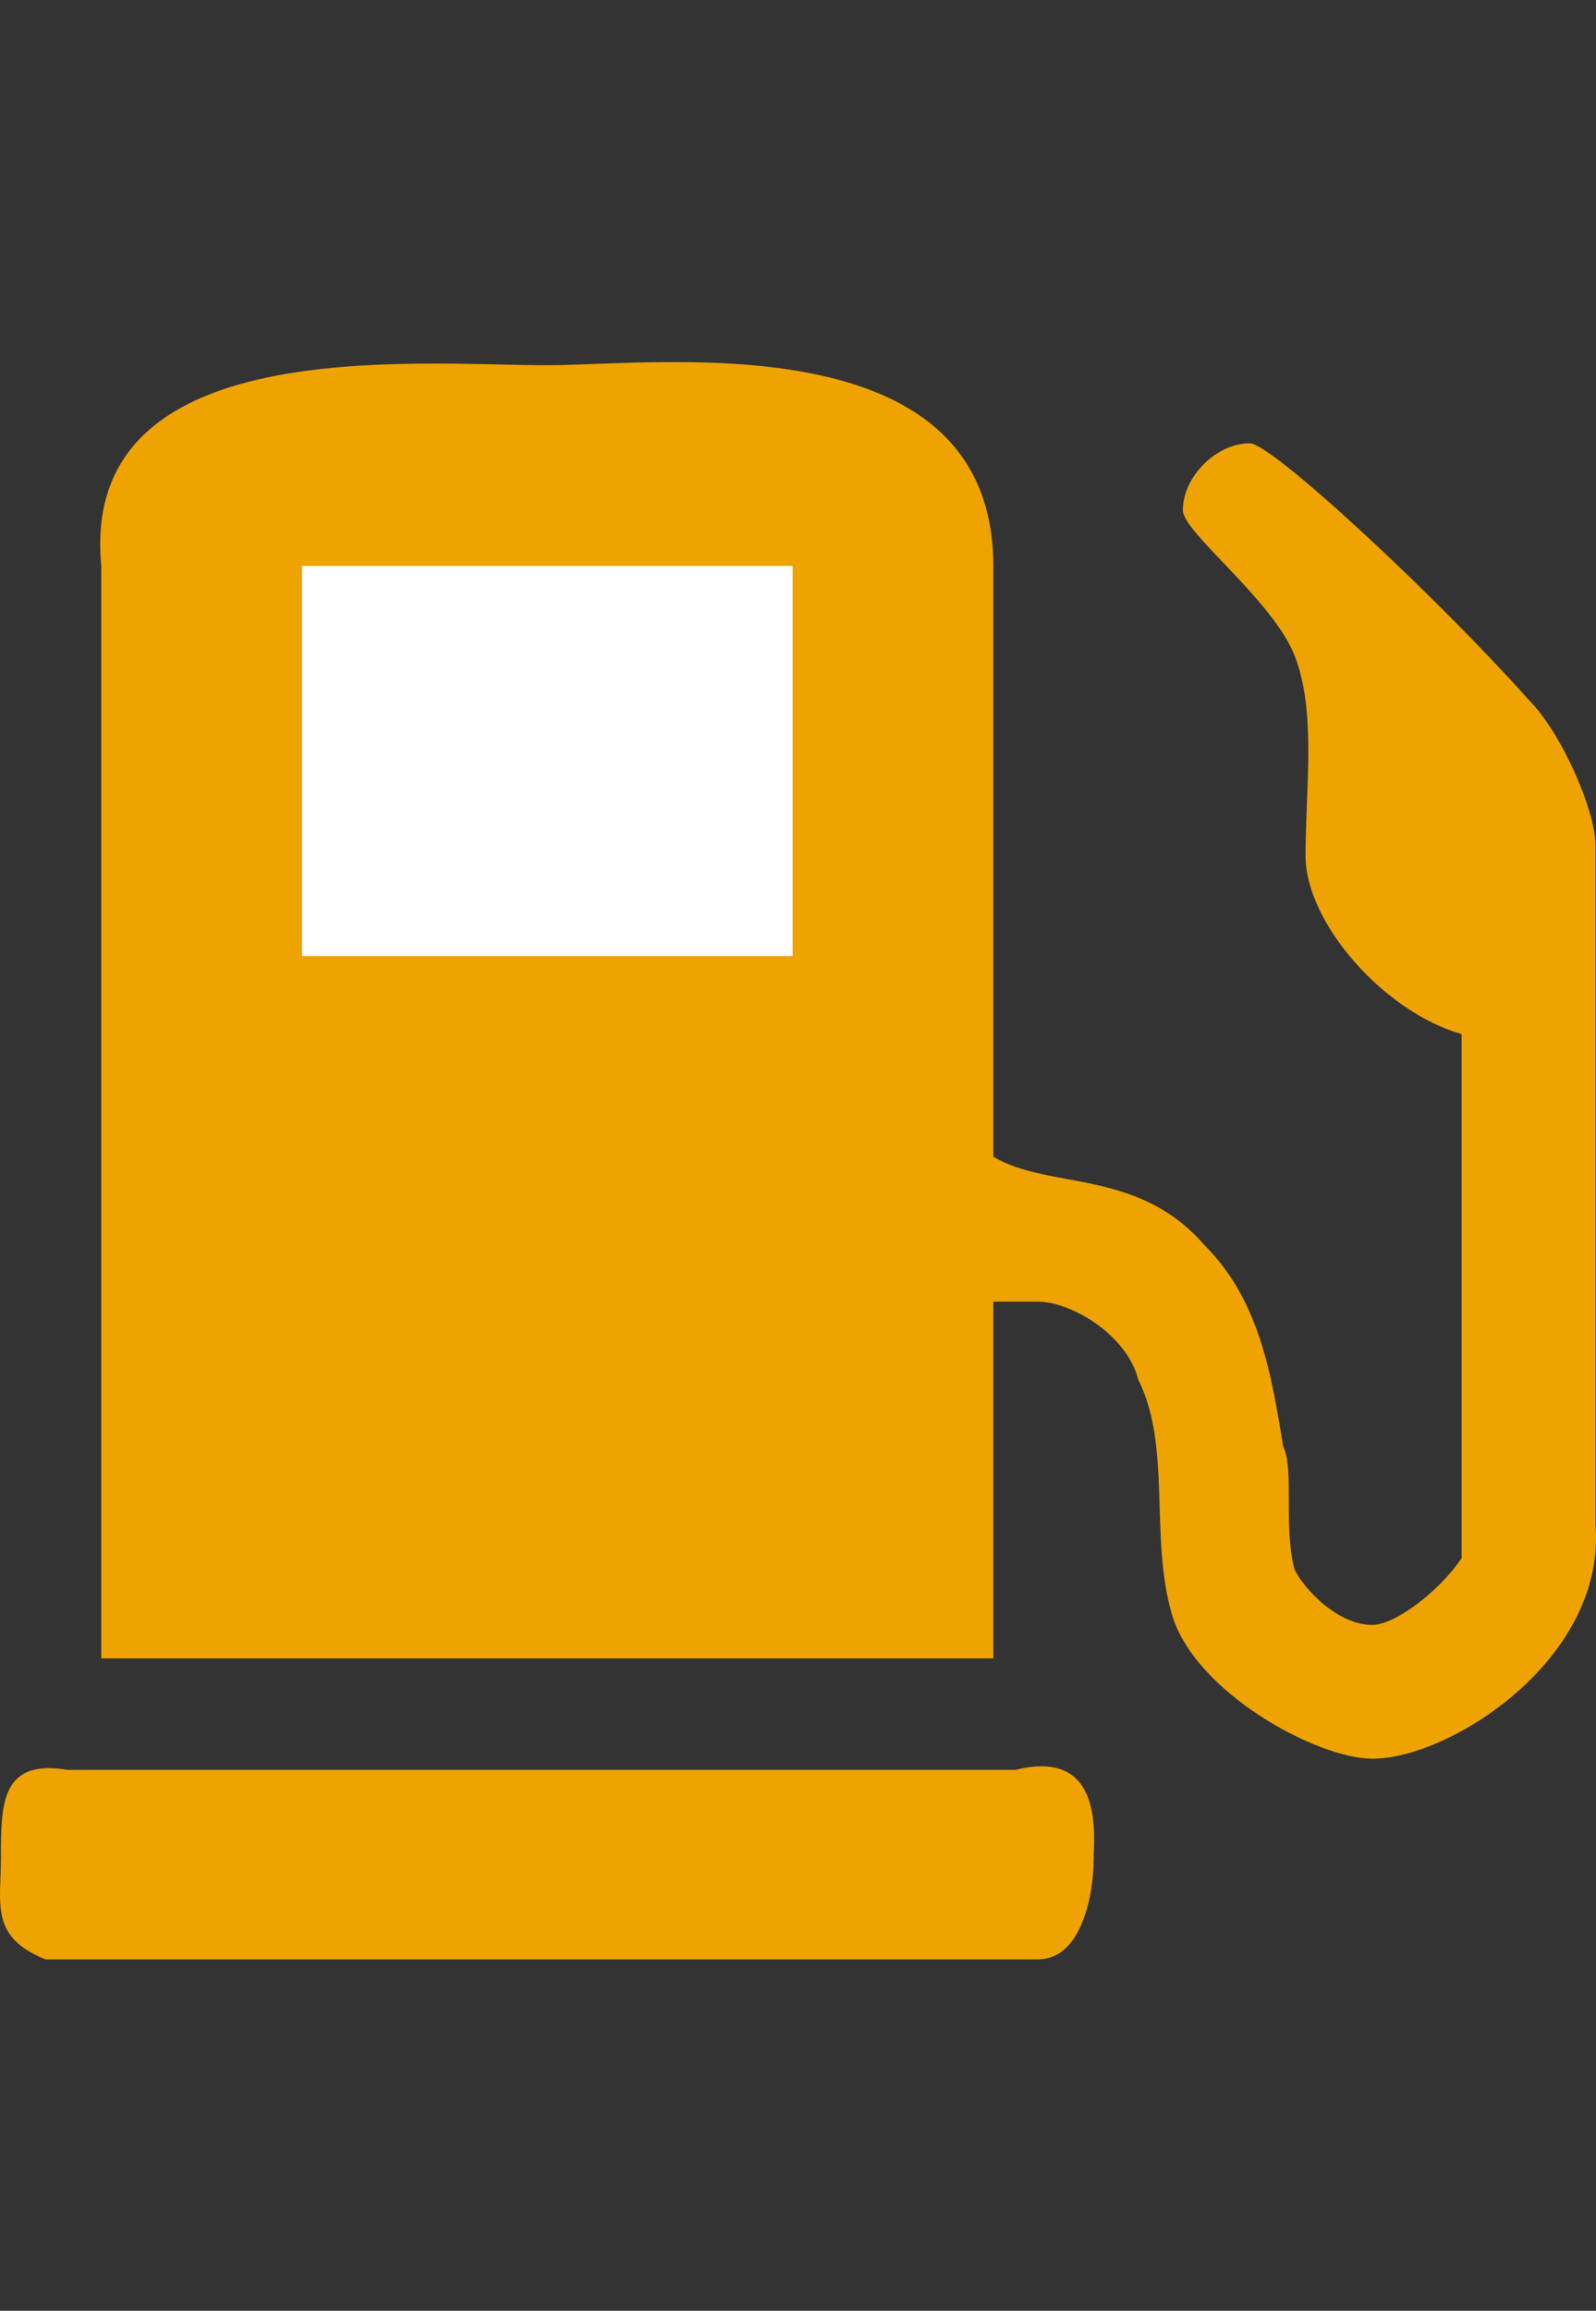
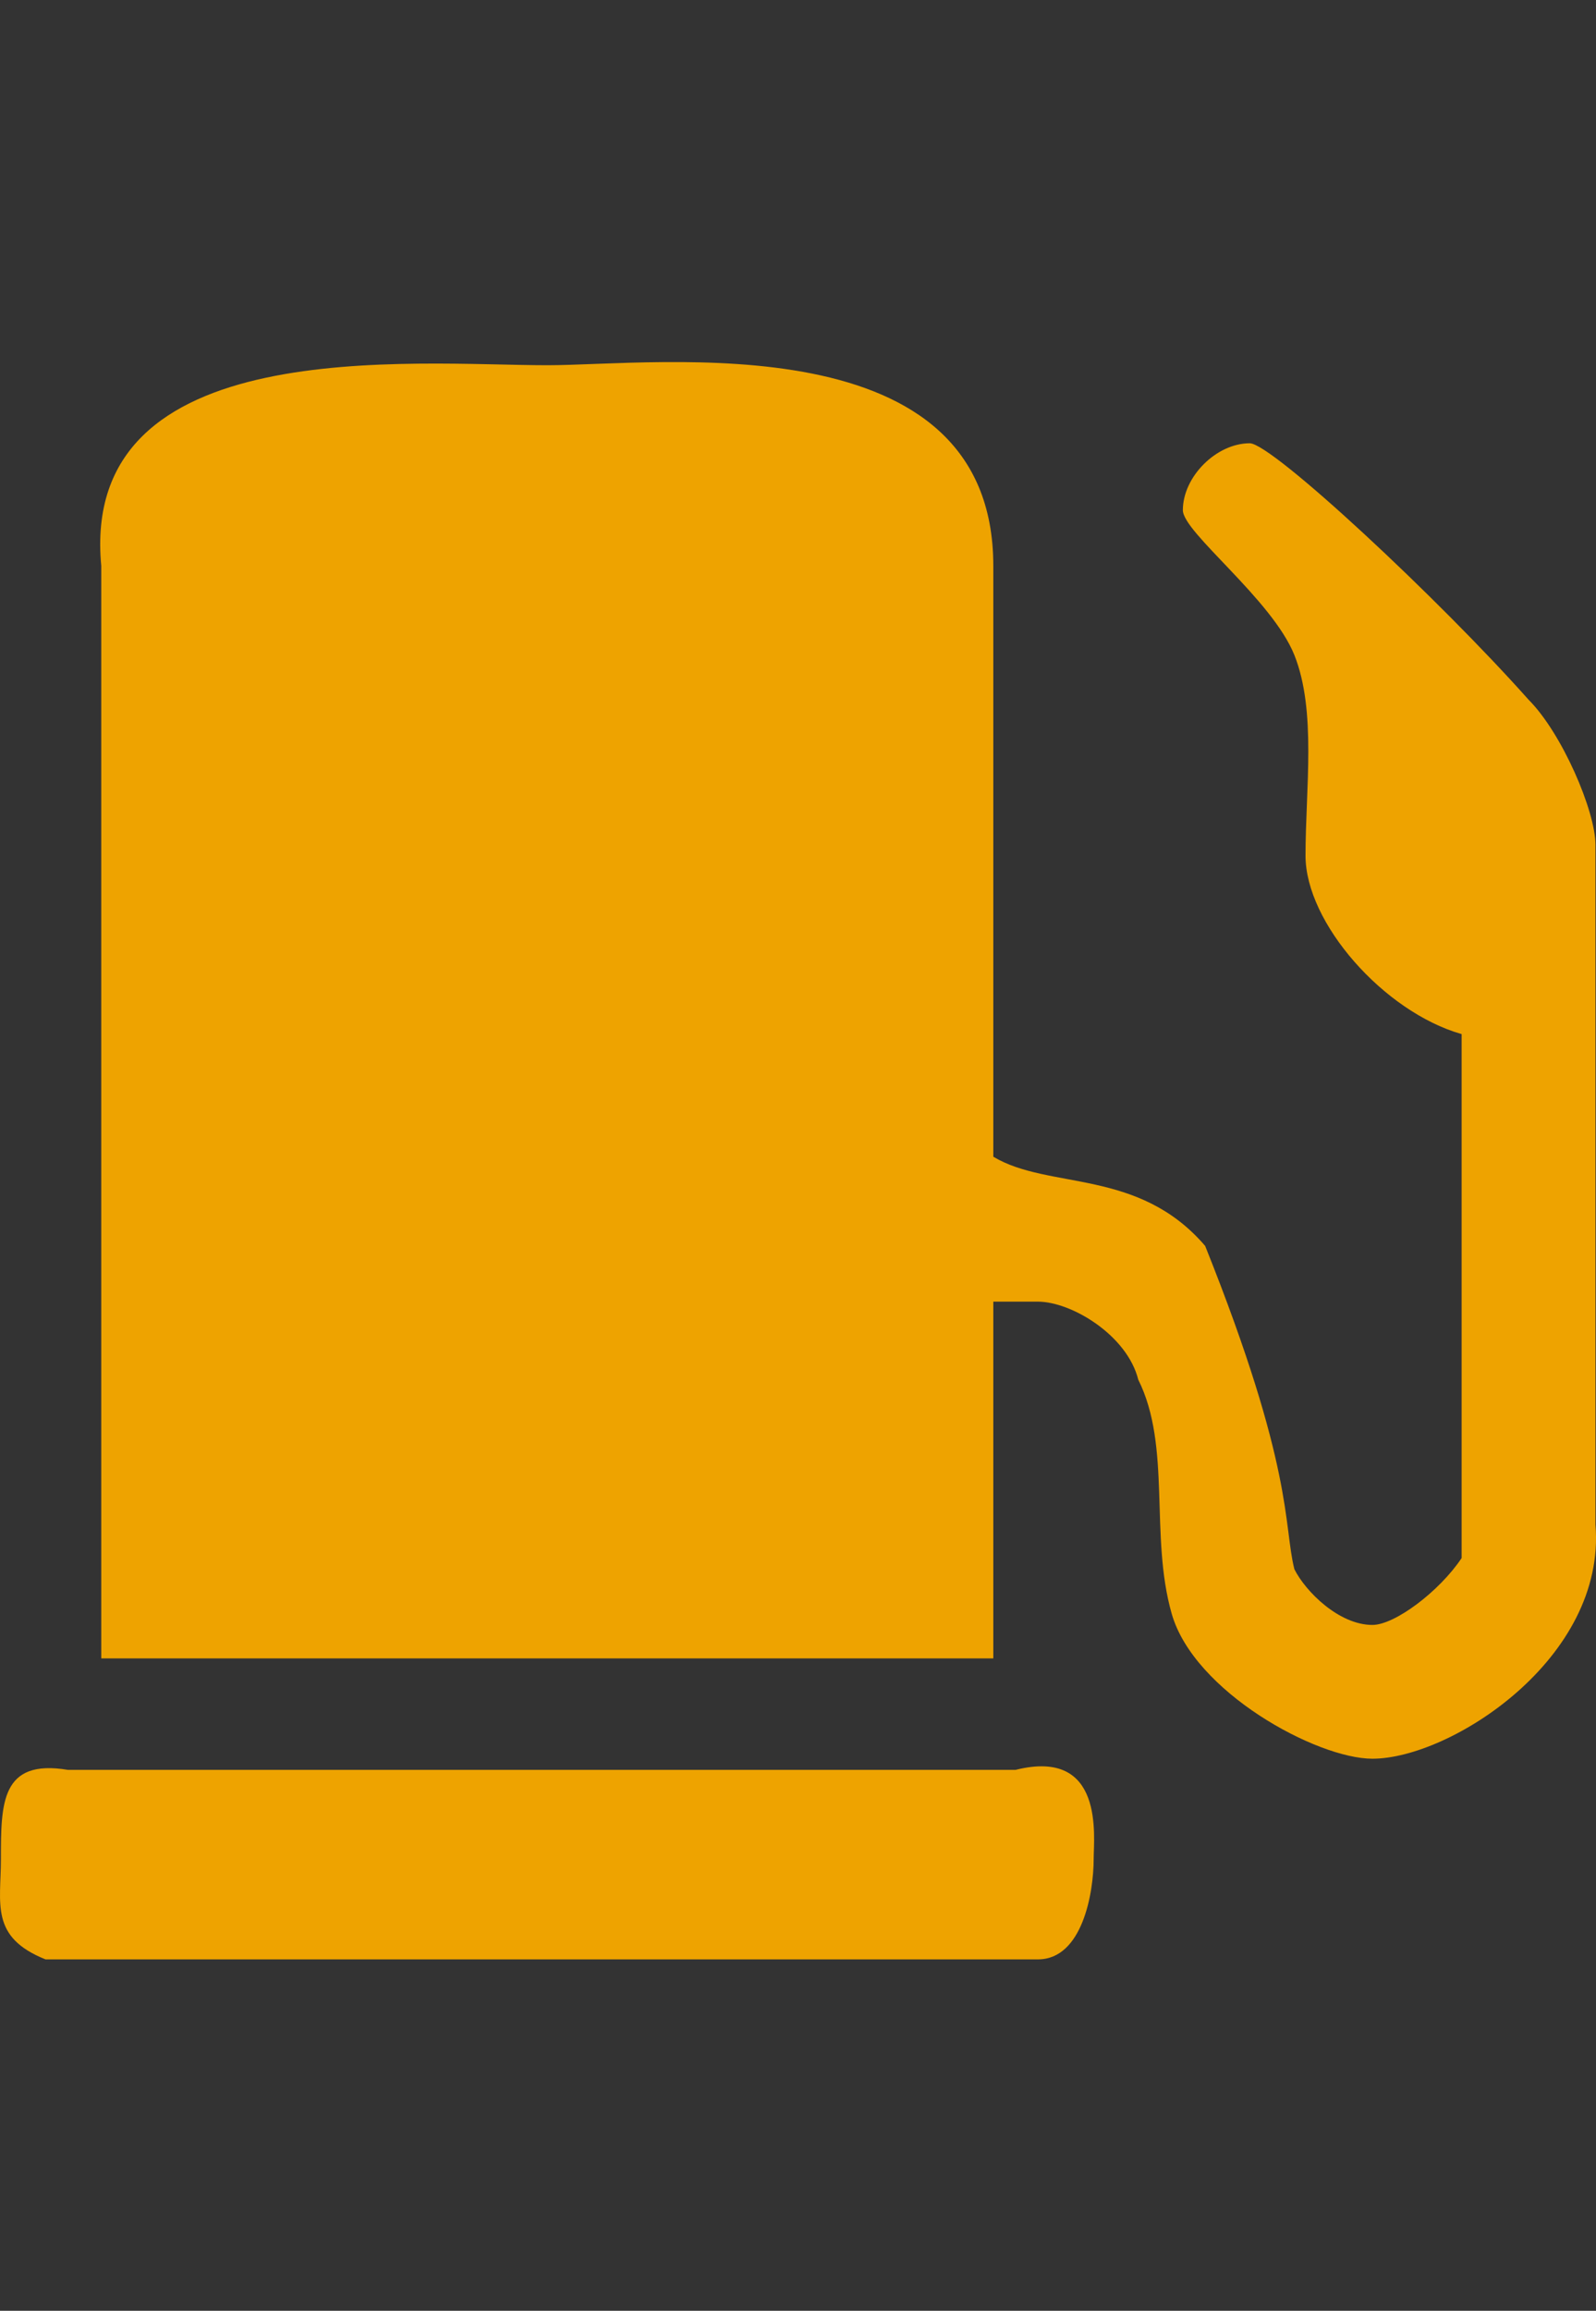
<svg xmlns="http://www.w3.org/2000/svg" id="Untitled-Page%201" viewBox="0 0 150 217" style="background-color:#ffffff00" version="1.1" xml:space="preserve" x="0px" y="0px" width="150px" height="217px">
  <rect x="0" y="0" width="150" height="217" fill="#333333" stroke="none" />
  <g id="Layer%201">
-     <path d="M 93.356 53.141 L 93.356 108.625 C 98.596 111.766 106.98 109.672 113.267 117.001 C 118.507 122.235 119.555 129.563 120.603 135.844 C 121.651 137.938 120.603 143.172 121.651 147.36 C 122.699 149.453 125.843 152.594 128.987 152.594 C 131.083 152.594 135.275 149.453 137.371 146.313 L 137.371 97.11 C 130.035 95.016 122.699 86.641 122.699 80.36 C 122.699 74.079 123.747 66.751 121.651 61.516 C 119.555 56.282 111.171 50.001 111.171 47.907 C 111.171 44.767 114.315 41.626 117.459 41.626 C 119.555 41.626 135.275 56.282 143.659 65.704 C 146.803 68.844 149.947 76.172 149.947 79.313 L 149.947 143.172 C 150.995 155.735 136.323 165.156 128.987 165.156 C 123.747 165.156 112.219 158.875 110.124 151.547 C 108.028 144.219 110.124 135.844 106.98 129.563 C 105.932 125.375 100.692 122.235 97.548 122.235 L 93.356 122.235 L 93.356 155.735 L 9.518 155.735 L 9.518 53.141 C 7.422 31.157 38.861 34.298 51.437 34.298 C 61.916 34.298 93.356 30.11 93.356 53.141 ZM 74.492 53.141 L 74.492 89.782 L 28.381 89.782 L 28.381 53.141 L 74.492 53.141 ZM 95.452 166.203 C 103.836 164.109 102.788 172.484 102.788 174.578 C 102.788 177.719 101.74 184 97.548 184 L 4.277 184 C -0.962 181.906 0.086 178.766 0.086 174.578 C 0.086 169.344 0.086 165.156 6.374 166.203 L 95.452 166.203 Z" fill="#eea300" />
-     <path d="M 74.492 53.141 L 74.492 89.782 L 28.381 89.782 L 28.381 53.141 L 74.492 53.141 Z" fill="#ffffff" />
+     <path d="M 93.356 53.141 L 93.356 108.625 C 98.596 111.766 106.98 109.672 113.267 117.001 C 121.651 137.938 120.603 143.172 121.651 147.36 C 122.699 149.453 125.843 152.594 128.987 152.594 C 131.083 152.594 135.275 149.453 137.371 146.313 L 137.371 97.11 C 130.035 95.016 122.699 86.641 122.699 80.36 C 122.699 74.079 123.747 66.751 121.651 61.516 C 119.555 56.282 111.171 50.001 111.171 47.907 C 111.171 44.767 114.315 41.626 117.459 41.626 C 119.555 41.626 135.275 56.282 143.659 65.704 C 146.803 68.844 149.947 76.172 149.947 79.313 L 149.947 143.172 C 150.995 155.735 136.323 165.156 128.987 165.156 C 123.747 165.156 112.219 158.875 110.124 151.547 C 108.028 144.219 110.124 135.844 106.98 129.563 C 105.932 125.375 100.692 122.235 97.548 122.235 L 93.356 122.235 L 93.356 155.735 L 9.518 155.735 L 9.518 53.141 C 7.422 31.157 38.861 34.298 51.437 34.298 C 61.916 34.298 93.356 30.11 93.356 53.141 ZM 74.492 53.141 L 74.492 89.782 L 28.381 89.782 L 28.381 53.141 L 74.492 53.141 ZM 95.452 166.203 C 103.836 164.109 102.788 172.484 102.788 174.578 C 102.788 177.719 101.74 184 97.548 184 L 4.277 184 C -0.962 181.906 0.086 178.766 0.086 174.578 C 0.086 169.344 0.086 165.156 6.374 166.203 L 95.452 166.203 Z" fill="#eea300" />
  </g>
</svg>